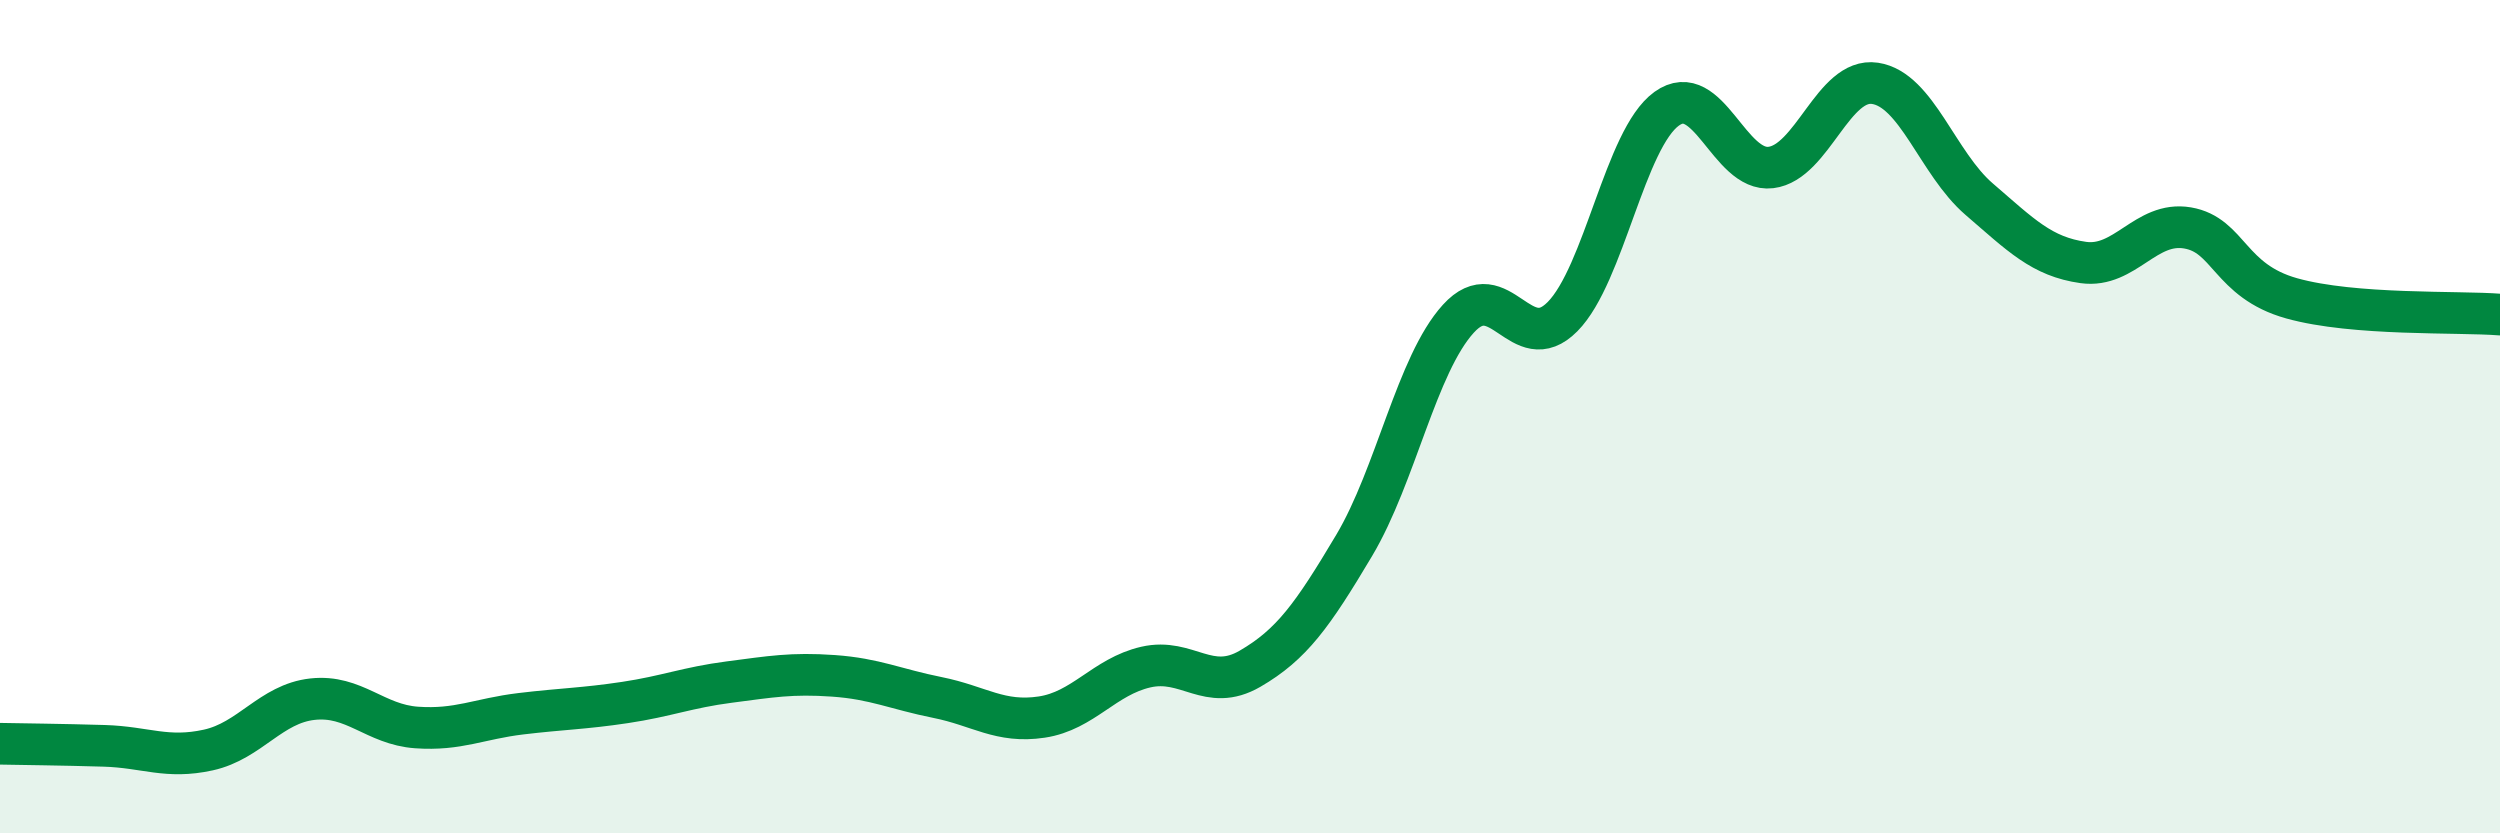
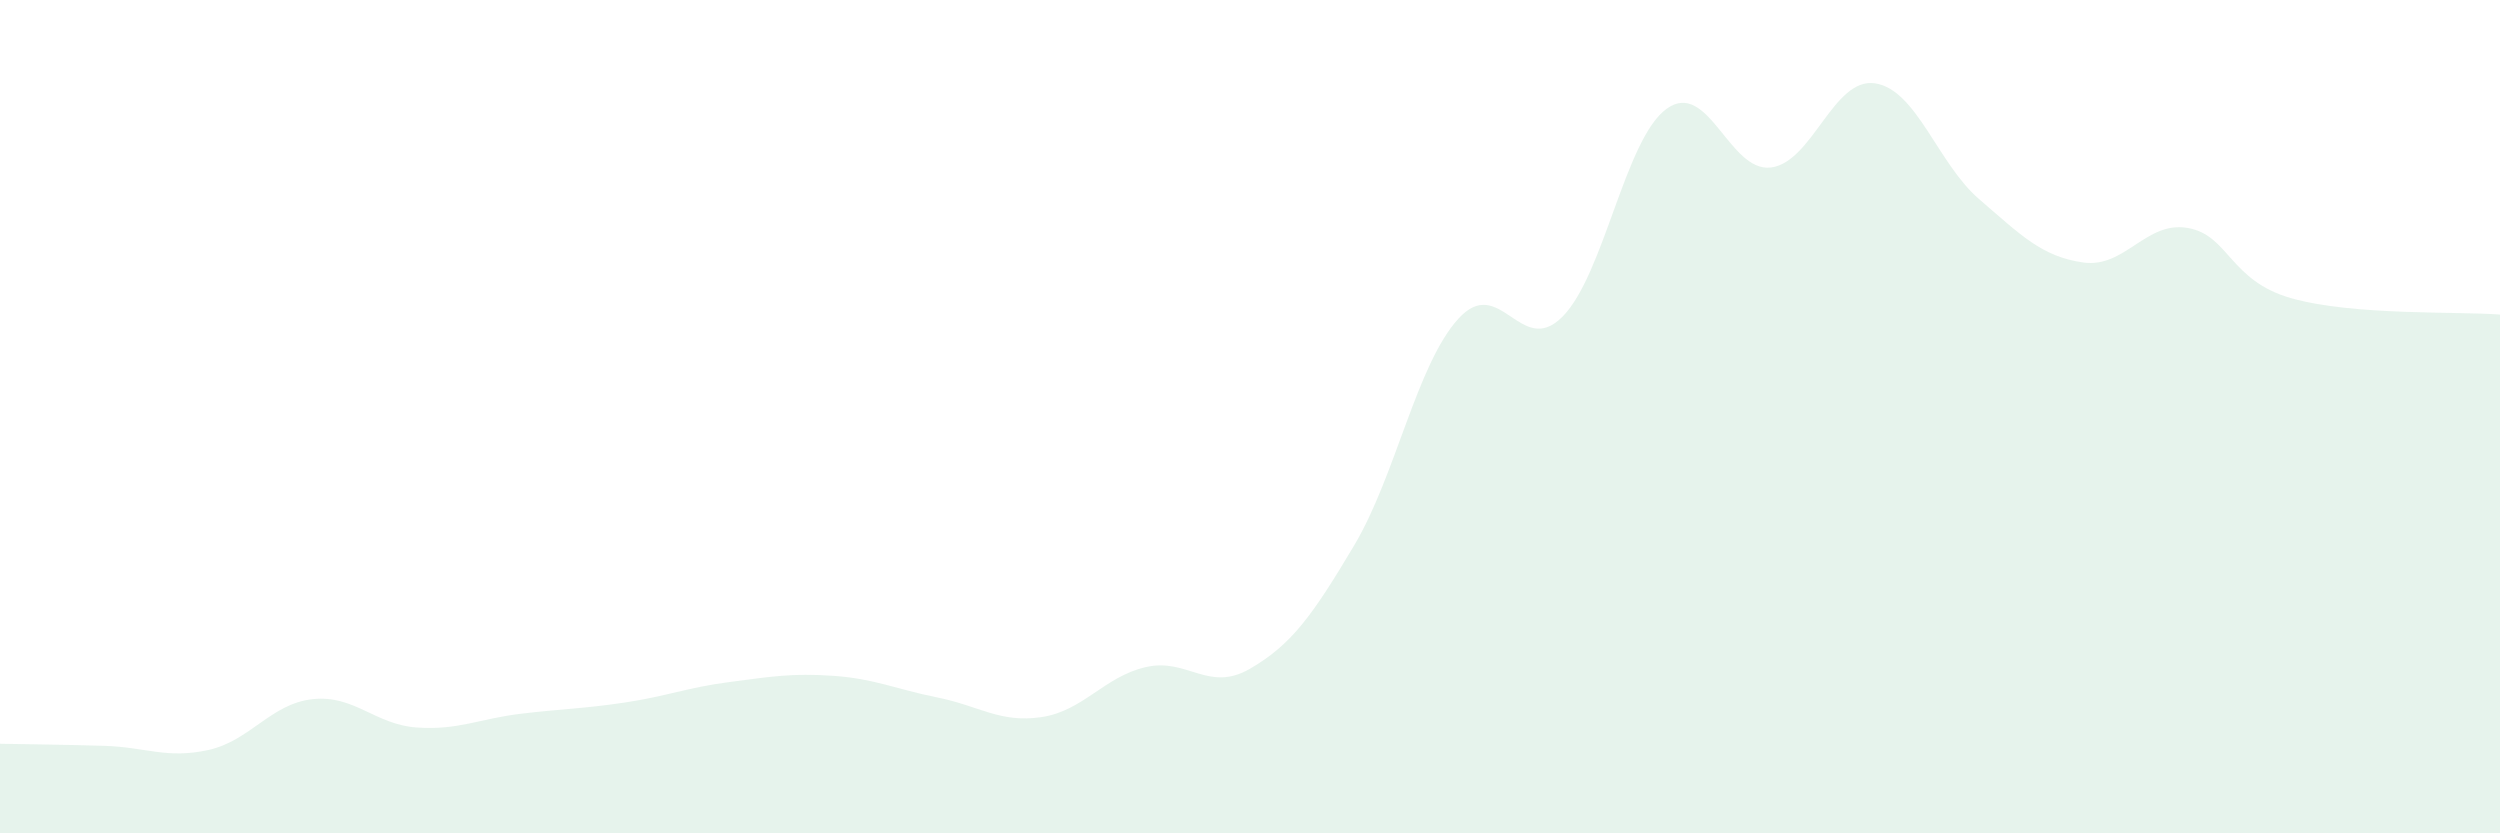
<svg xmlns="http://www.w3.org/2000/svg" width="60" height="20" viewBox="0 0 60 20">
  <path d="M 0,17.85 C 0.5,17.86 1.5,17.87 2.5,17.9 C 3.5,17.93 4,18.22 5,18 C 6,17.78 6.5,16.89 7.5,16.78 C 8.5,16.67 9,17.39 10,17.46 C 11,17.53 11.5,17.25 12.5,17.13 C 13.5,17.01 14,17.01 15,16.86 C 16,16.71 16.5,16.5 17.5,16.37 C 18.5,16.24 19,16.15 20,16.22 C 21,16.29 21.5,16.54 22.5,16.74 C 23.5,16.94 24,17.36 25,17.21 C 26,17.06 26.5,16.24 27.5,16.01 C 28.5,15.78 29,16.63 30,16.05 C 31,15.47 31.5,14.77 32.5,13.09 C 33.5,11.41 34,8.75 35,7.65 C 36,6.55 36.5,8.61 37.5,7.6 C 38.5,6.59 39,3.33 40,2.61 C 41,1.89 41.5,4.14 42.5,4.02 C 43.5,3.9 44,1.85 45,2 C 46,2.15 46.5,3.92 47.5,4.78 C 48.5,5.64 49,6.16 50,6.3 C 51,6.44 51.5,5.3 52.5,5.47 C 53.5,5.64 53.5,6.74 55,7.16 C 56.5,7.58 59,7.47 60,7.55L60 20L0 20Z" fill="#008740" opacity="0.1" stroke-linecap="round" stroke-linejoin="round" />
-   <path d="M 0,17.85 C 0.5,17.86 1.5,17.87 2.5,17.9 C 3.5,17.93 4,18.22 5,18 C 6,17.78 6.5,16.89 7.5,16.78 C 8.5,16.67 9,17.39 10,17.46 C 11,17.53 11.5,17.25 12.5,17.13 C 13.5,17.01 14,17.01 15,16.86 C 16,16.71 16.5,16.5 17.5,16.37 C 18.5,16.24 19,16.15 20,16.22 C 21,16.29 21.5,16.54 22.5,16.74 C 23.5,16.94 24,17.36 25,17.21 C 26,17.06 26.5,16.24 27.5,16.01 C 28.5,15.78 29,16.63 30,16.05 C 31,15.47 31.5,14.77 32.5,13.09 C 33.5,11.41 34,8.75 35,7.65 C 36,6.55 36.5,8.61 37.5,7.6 C 38.5,6.59 39,3.33 40,2.61 C 41,1.89 41.5,4.14 42.5,4.02 C 43.5,3.9 44,1.85 45,2 C 46,2.15 46.5,3.92 47.5,4.78 C 48.5,5.64 49,6.16 50,6.3 C 51,6.44 51.5,5.3 52.5,5.47 C 53.5,5.64 53.5,6.74 55,7.16 C 56.5,7.58 59,7.47 60,7.55" stroke="#008740" stroke-width="1" fill="none" stroke-linecap="round" stroke-linejoin="round" />
</svg>